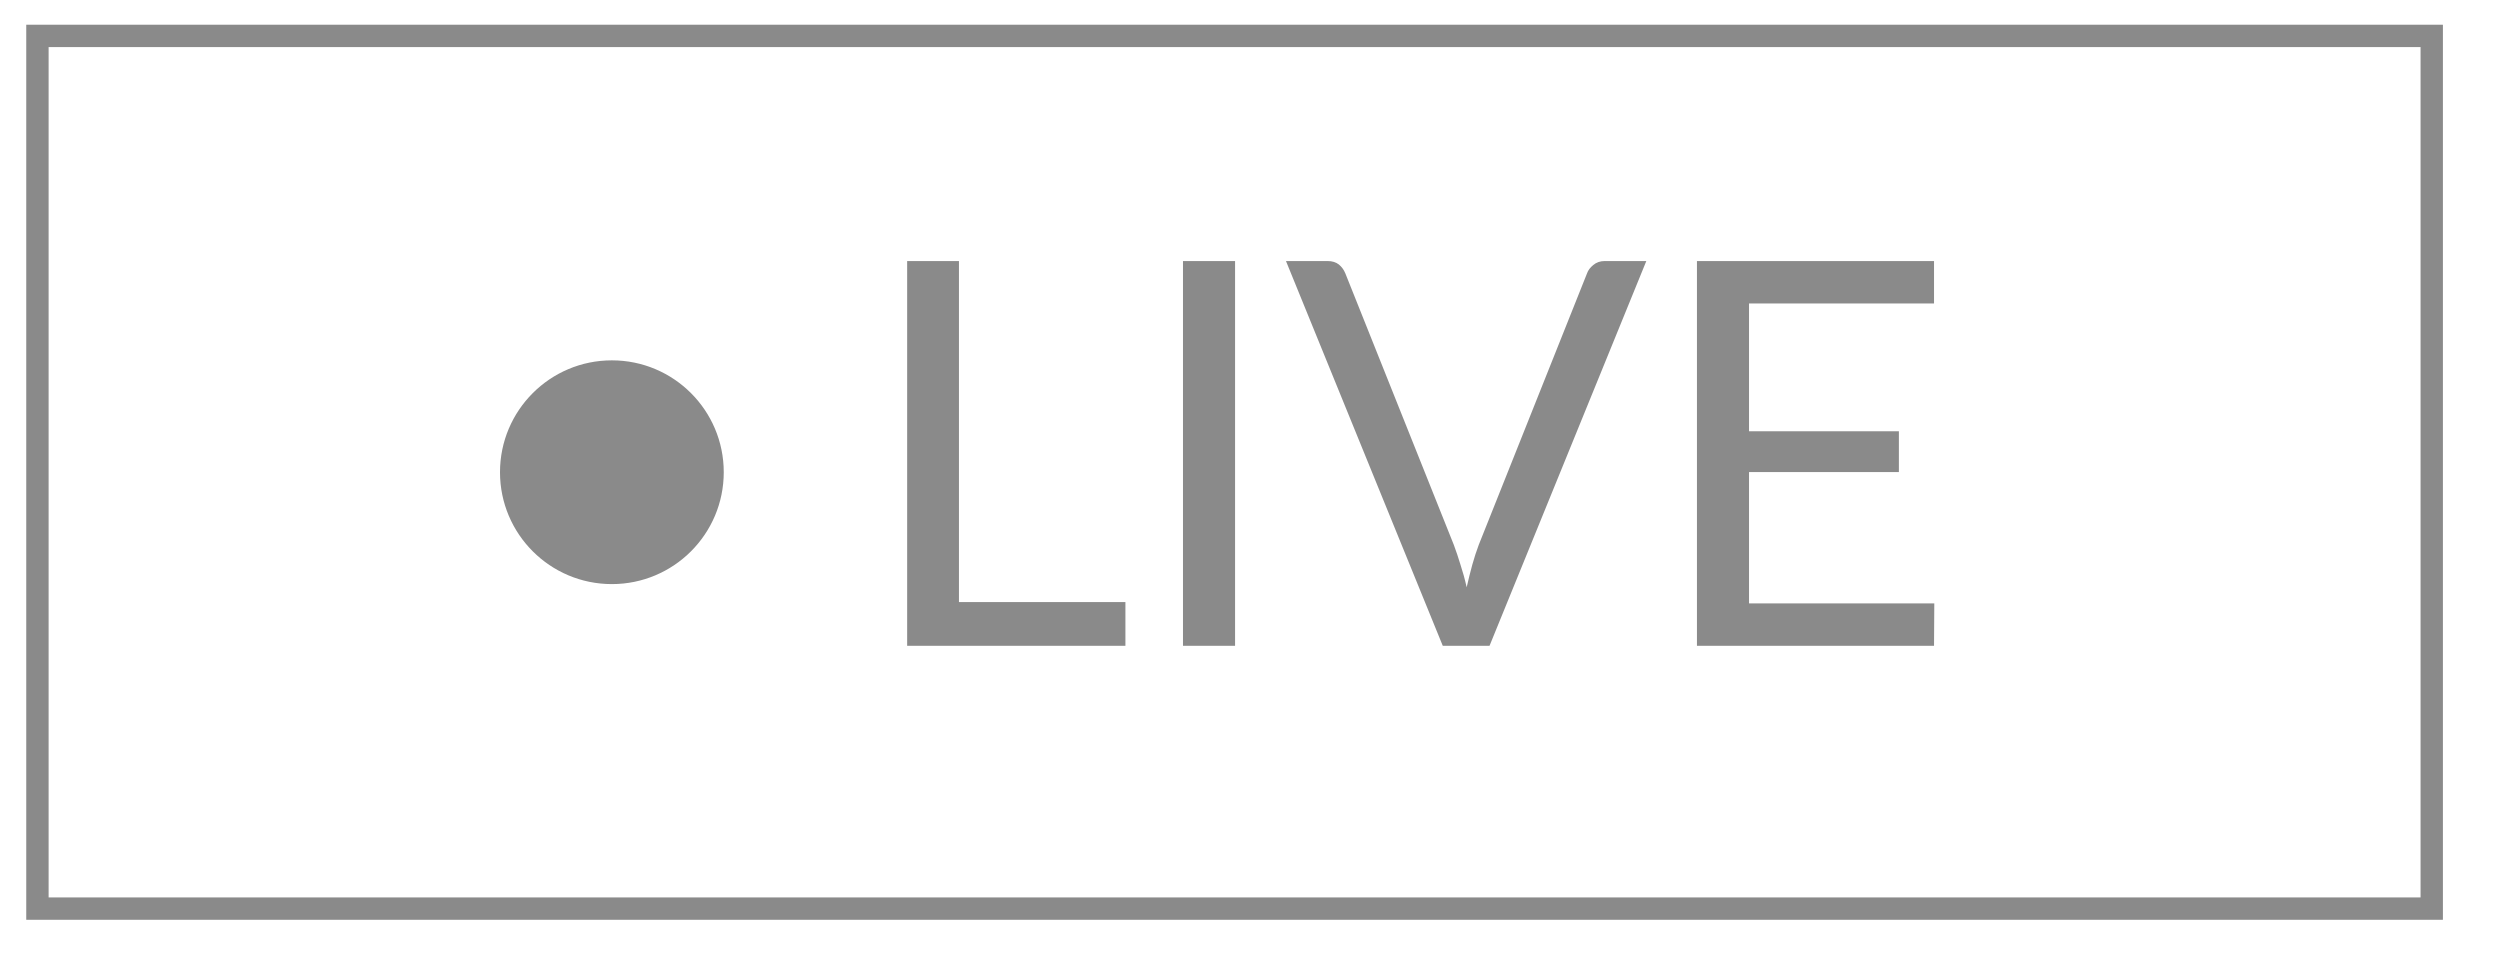
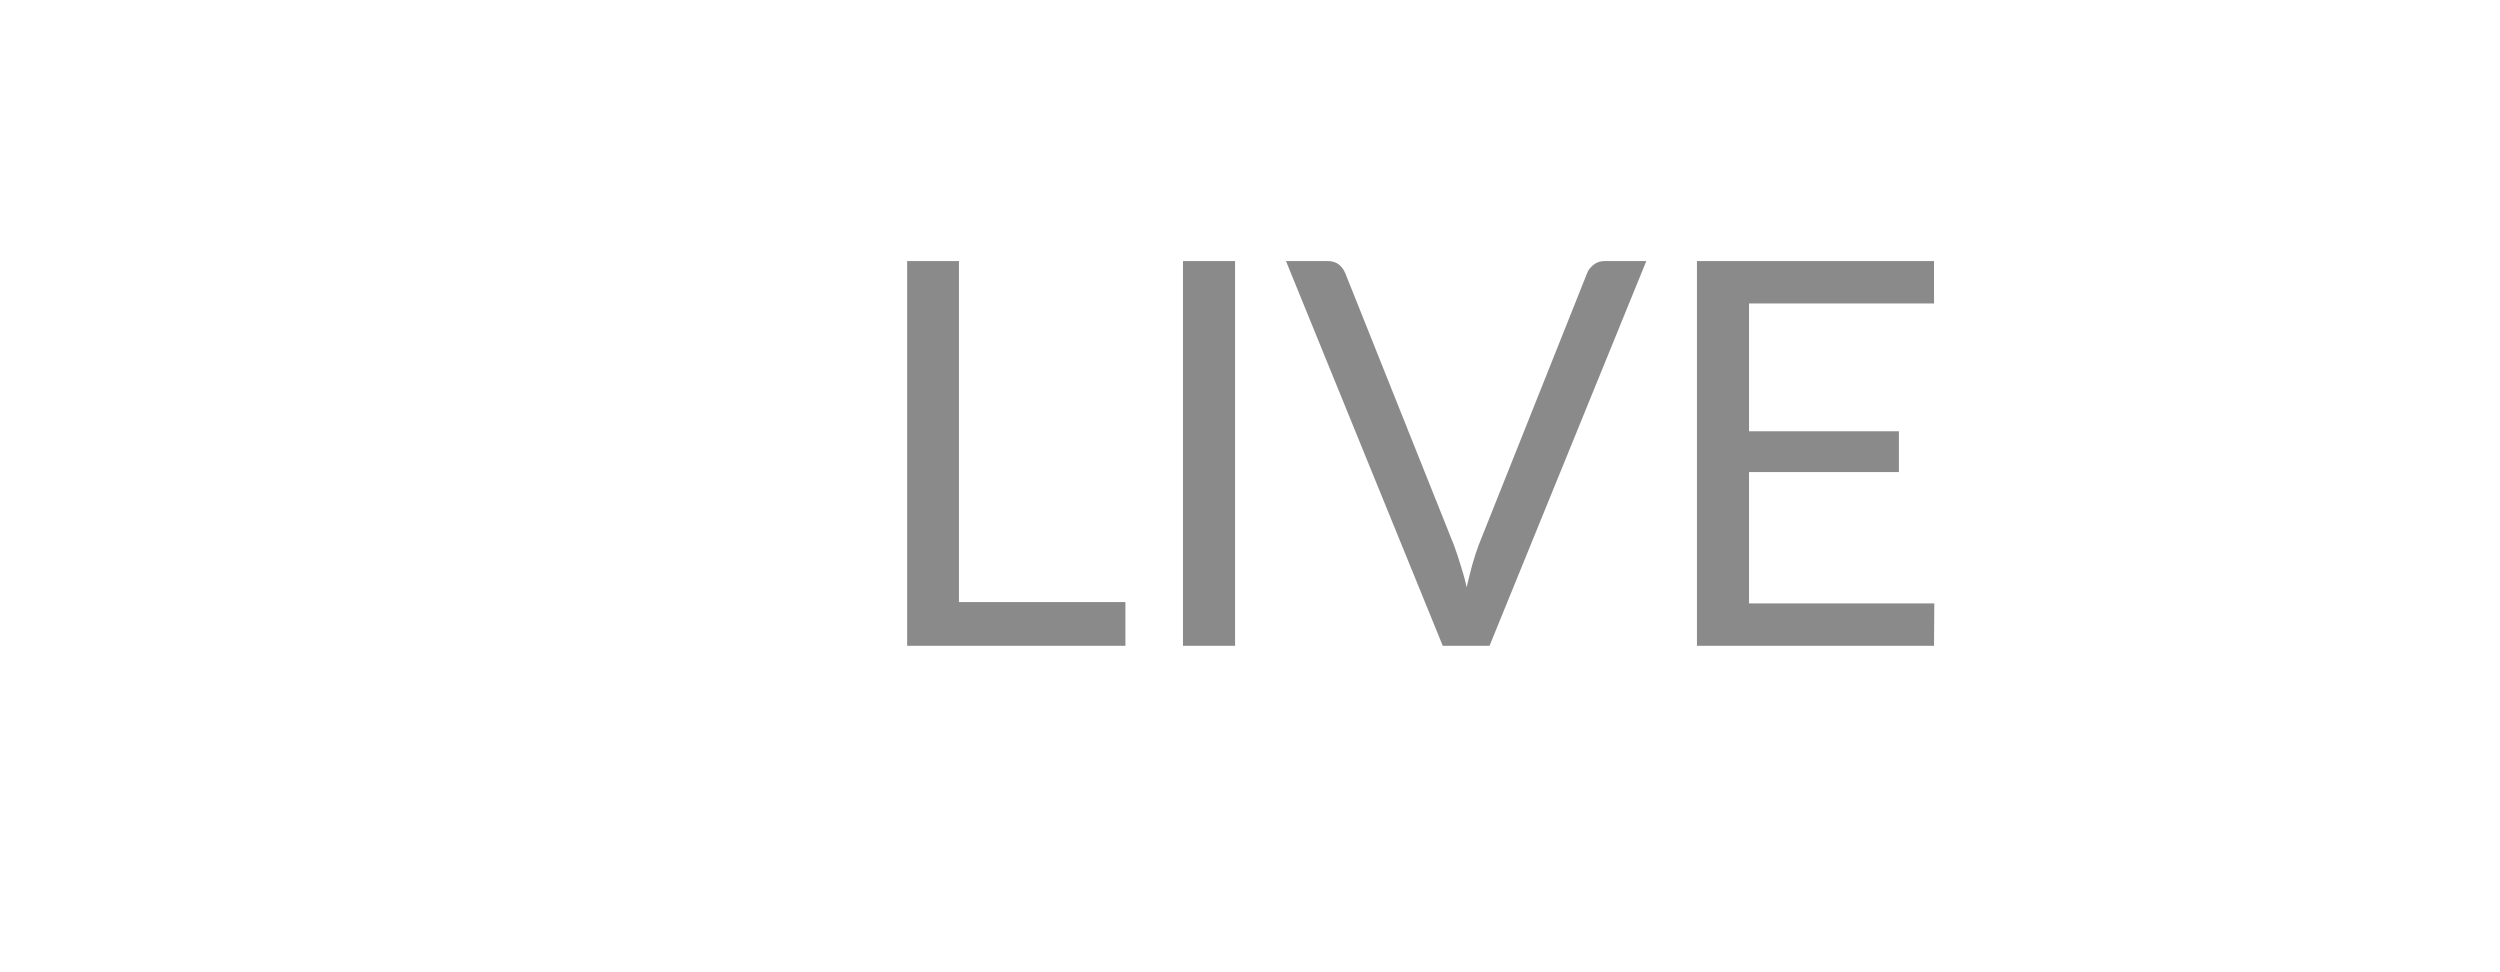
<svg xmlns="http://www.w3.org/2000/svg" width="36" height="14" viewBox="0 0 36 14" fill="none">
-   <rect x="0.539" y="0.517" width="34.478" height="12.567" stroke="#8A8A8A" stroke-width="0.322" />
-   <circle cx="8.811" cy="6.8" r="1.611" fill="#8A8A8A" />
-   <path d="M16.206 8.67V9.3H13.063V3.759H13.809V8.67H16.206ZM17.785 9.3H17.035V3.759H17.785V9.3ZM23.707 3.759L21.449 9.3H20.776L18.518 3.759H19.117C19.184 3.759 19.238 3.776 19.28 3.809C19.321 3.843 19.352 3.885 19.373 3.937L20.935 7.846C20.968 7.934 21 8.029 21.031 8.132C21.065 8.235 21.095 8.343 21.12 8.457C21.146 8.343 21.173 8.235 21.201 8.132C21.23 8.029 21.261 7.934 21.294 7.846L22.853 3.937C22.868 3.893 22.898 3.853 22.942 3.817C22.988 3.778 23.043 3.759 23.108 3.759H23.707ZM27.854 8.689L27.85 9.3H24.436V3.759H27.85V4.37H25.186V6.21H27.344V6.798H25.186V8.689H27.854Z" fill="#8A8A8A" />
+   <path d="M16.206 8.67V9.3H13.063V3.759H13.809V8.67H16.206ZM17.785 9.3H17.035V3.759H17.785V9.3ZM23.707 3.759L21.449 9.3H20.776L18.518 3.759H19.117C19.184 3.759 19.238 3.776 19.28 3.809C19.321 3.843 19.352 3.885 19.373 3.937L20.935 7.846C20.968 7.934 21 8.029 21.031 8.132C21.065 8.235 21.095 8.343 21.12 8.457C21.146 8.343 21.173 8.235 21.201 8.132C21.23 8.029 21.261 7.934 21.294 7.846L22.853 3.937C22.868 3.893 22.898 3.853 22.942 3.817C22.988 3.778 23.043 3.759 23.108 3.759H23.707M27.854 8.689L27.85 9.3H24.436V3.759H27.85V4.37H25.186V6.21H27.344V6.798H25.186V8.689H27.854Z" fill="#8A8A8A" />
</svg>